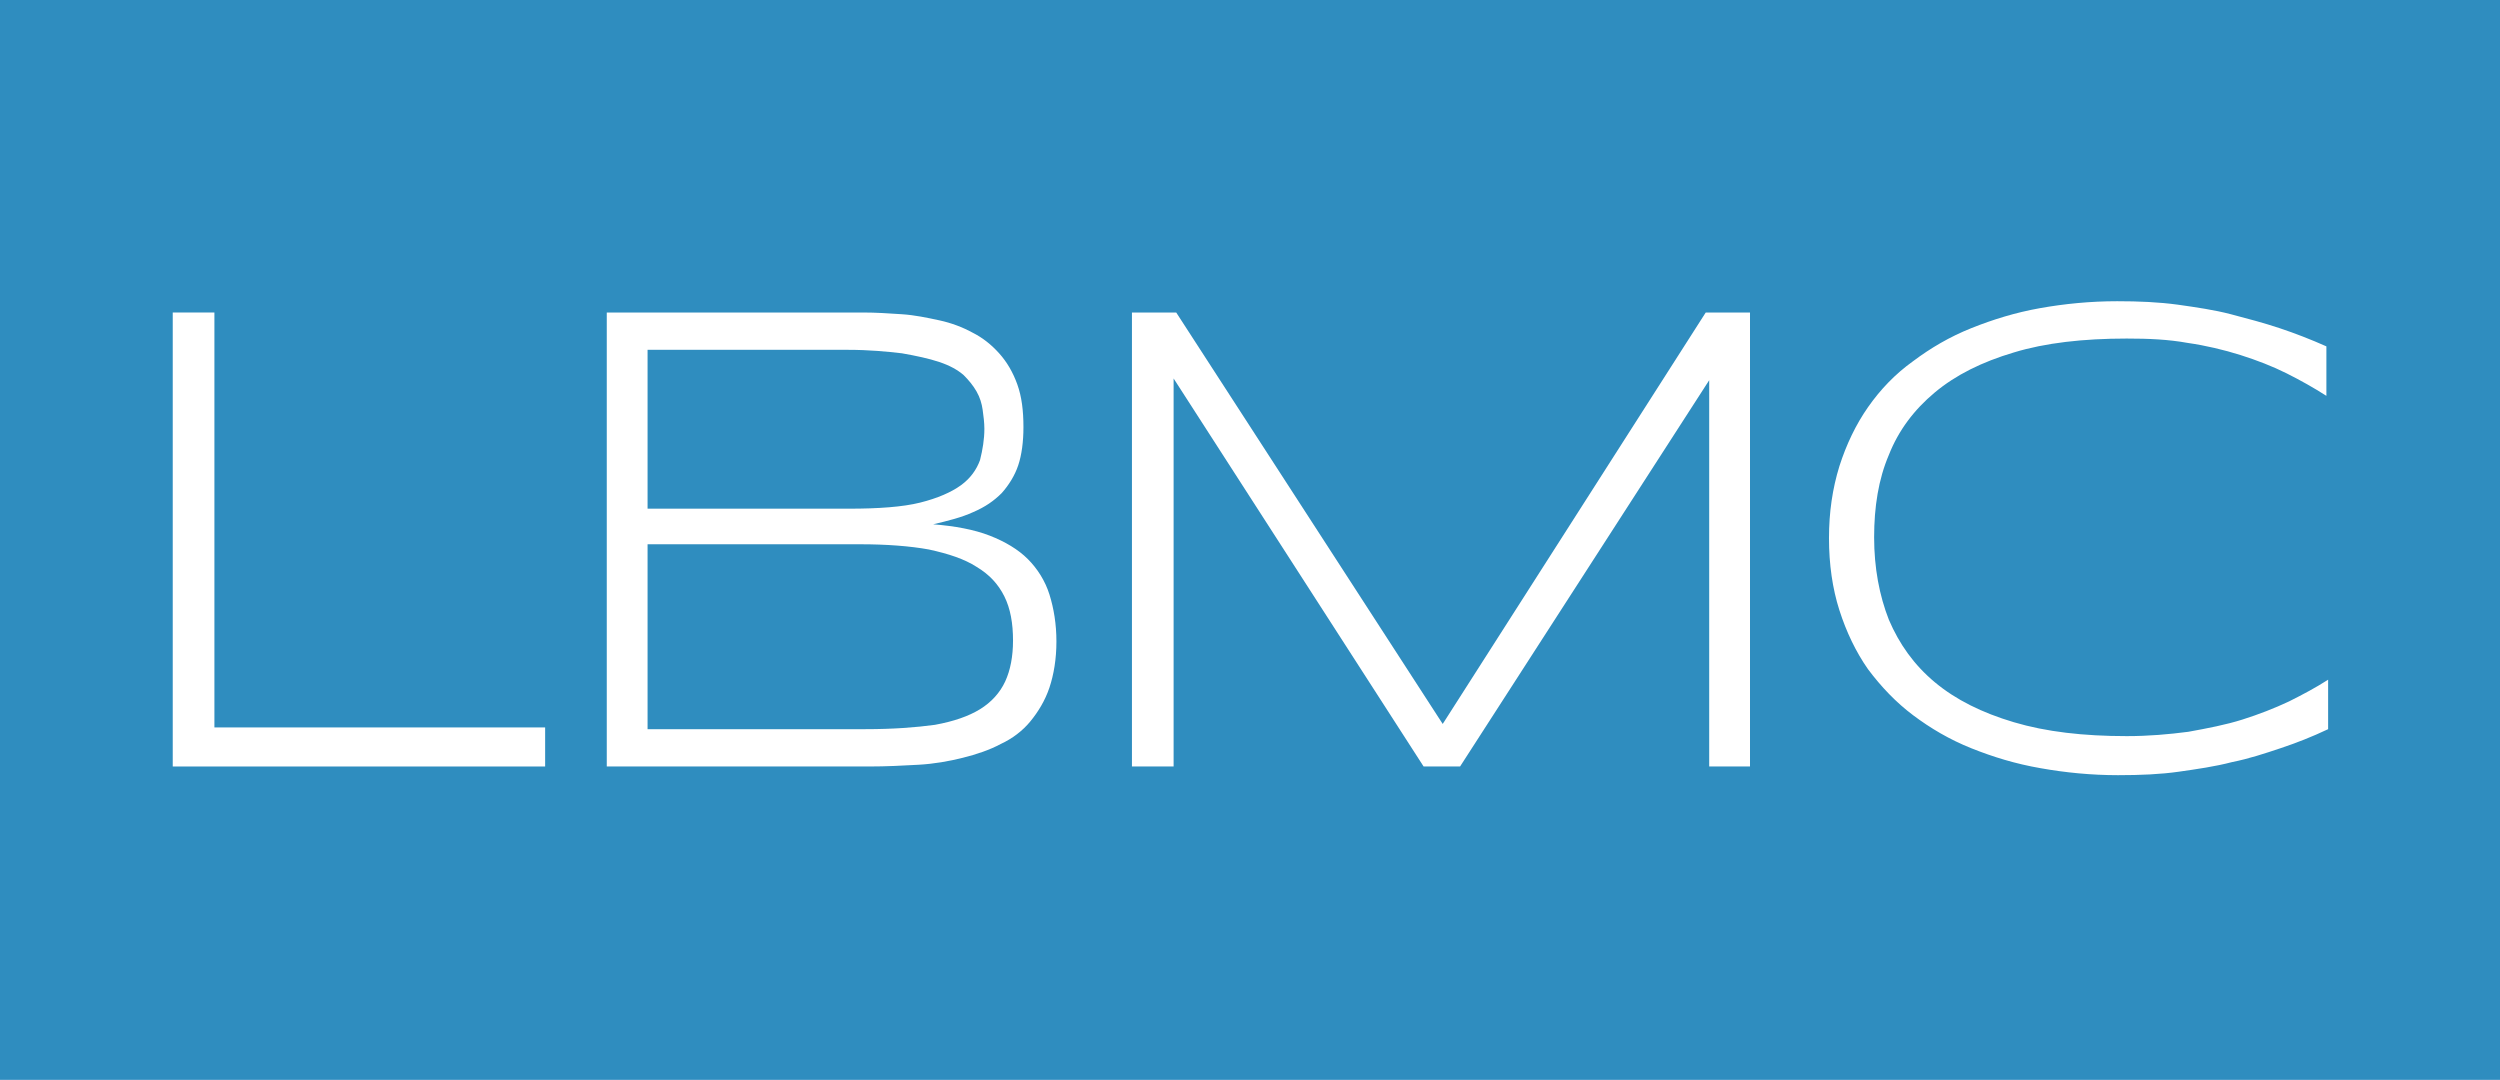
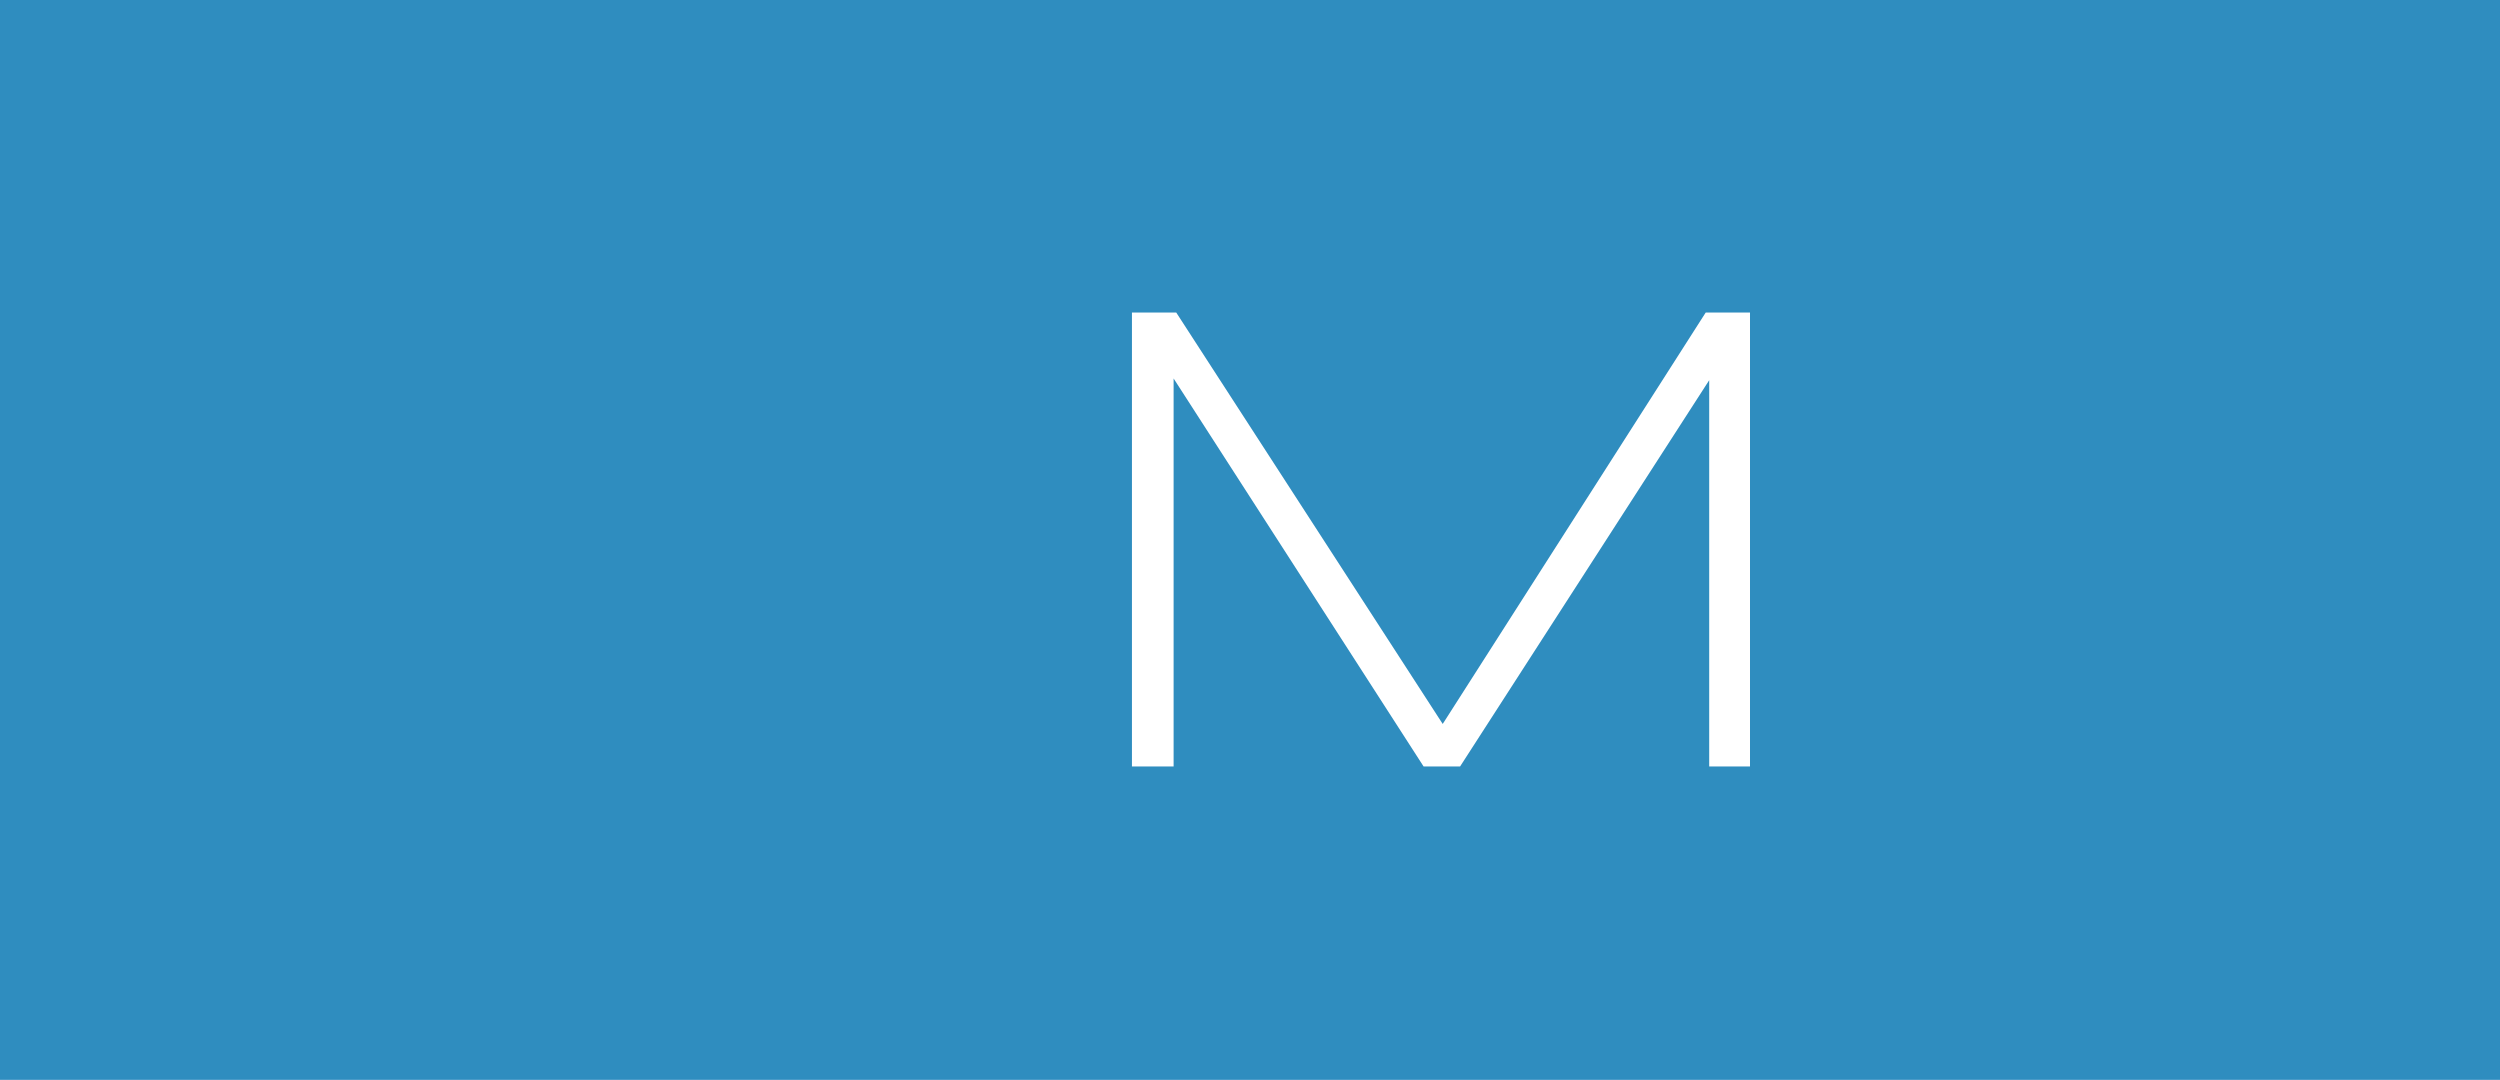
<svg xmlns="http://www.w3.org/2000/svg" version="1.1" id="Layer_1" x="0px" y="0px" viewBox="0 0 288 124.4" style="enable-background:new 0 0 288 124.4;" xml:space="preserve">
  <style type="text/css">
	.st0{fill:#2F8DBF;}
	.st1{fill:#FFFFFF;}
</style>
  <g>
    <polygon class="st0" points="0,124.4 288,124.4 288,0 0,0 0,124.4  " />
-     <polygon class="st1" points="19.9,88.3 19.9,36 24.7,36 24.7,83.8 62.8,83.8 62.8,88.3 19.9,88.3  " />
-     <path class="st1" d="M121.7,73.9c0,2-0.3,3.8-0.8,5.3c-0.5,1.5-1.3,2.8-2.2,3.9s-2.1,2-3.4,2.6c-1.3,0.7-2.8,1.2-4.4,1.6   c-1.6,0.4-3.3,0.7-5.1,0.8c-1.8,0.1-3.7,0.2-5.7,0.2H69.9V36h29.5c1.5,0,3,0.1,4.5,0.2c1.5,0.1,2.9,0.4,4.3,0.7   c1.4,0.3,2.7,0.8,3.8,1.4c1.2,0.6,2.2,1.4,3.1,2.4c0.9,1,1.6,2.2,2.1,3.6c0.5,1.4,0.7,3,0.7,4.9c0,1.7-0.2,3.2-0.6,4.4   c-0.4,1.2-1.1,2.3-1.9,3.2c-0.9,0.9-1.9,1.6-3.3,2.2c-1.3,0.6-2.9,1-4.6,1.4c2.5,0.2,4.7,0.6,6.5,1.3c1.8,0.7,3.3,1.6,4.4,2.7   c1.1,1.1,2,2.5,2.5,4.1C121.4,70.1,121.7,71.9,121.7,73.9 M113.4,49.4c0-0.7-0.1-1.5-0.2-2.2c-0.1-0.7-0.3-1.4-0.7-2.1   c-0.4-0.7-0.9-1.3-1.5-1.9c-0.7-0.6-1.6-1.1-2.8-1.5c-1.2-0.4-2.6-0.7-4.3-1c-1.7-0.2-3.8-0.4-6.2-0.4H74.6v18.3h23.2   c3.4,0,6.2-0.2,8.2-0.7c2-0.5,3.6-1.2,4.7-2c1.1-0.8,1.8-1.8,2.2-2.9C113.2,51.8,113.4,50.6,113.4,49.4 M116.7,73.8   c0-2-0.3-3.7-1-5.1c-0.7-1.4-1.7-2.5-3.2-3.4c-1.4-0.9-3.2-1.5-5.5-2c-2.2-0.4-4.9-0.6-7.9-0.6H74.6V84h25.1c3.2,0,5.8-0.2,8-0.5   c2.2-0.4,3.9-1,5.2-1.8c1.3-0.8,2.3-1.9,2.9-3.2C116.4,77.2,116.7,75.6,116.7,73.8" />
    <polygon class="st1" points="196.9,88.3 196.9,43.8 168.2,88.3 164,88.3 135.2,43.6 135.2,88.3 130.4,88.3 130.4,36 135.5,36    166.2,83.4 196.5,36 201.6,36 201.6,88.3 196.9,88.3  " />
-     <path class="st1" d="M262.7,86.2c-1.8,0.6-3.6,1.2-5.6,1.6c-1.9,0.5-4,0.8-6.1,1.1c-2.1,0.3-4.4,0.4-7,0.4c-3.1,0-6.1-0.3-8.9-0.8   c-2.9-0.5-5.5-1.3-8-2.3c-2.5-1-4.7-2.3-6.7-3.8c-2-1.5-3.7-3.3-5.2-5.3c-1.4-2-2.5-4.3-3.3-6.8c-0.8-2.5-1.2-5.3-1.2-8.3   c0-3,0.4-5.7,1.2-8.3c0.8-2.5,1.9-4.8,3.3-6.8c1.4-2,3.1-3.8,5.2-5.3c2-1.5,4.2-2.8,6.7-3.8c2.5-1,5.1-1.8,7.9-2.3   c2.8-0.5,5.8-0.8,8.9-0.8c2.5,0,4.8,0.1,7,0.4c2.1,0.3,4.2,0.6,6.1,1.1c1.9,0.5,3.8,1,5.6,1.6c1.8,0.6,3.6,1.3,5.4,2.1v5.7   c-1.4-0.9-3-1.8-4.6-2.6c-1.6-0.8-3.4-1.5-5.3-2.1c-1.9-0.6-4-1.1-6.1-1.4c-2.2-0.4-4.5-0.5-7-0.5c-5,0-9.4,0.5-13,1.6   c-3.7,1.1-6.7,2.6-9.1,4.6c-2.4,2-4.2,4.4-5.3,7.2c-1.2,2.8-1.7,6-1.7,9.5c0,3.5,0.6,6.7,1.7,9.5c1.2,2.8,2.9,5.2,5.3,7.2   c2.4,2,5.4,3.5,9.1,4.6c3.7,1.1,8,1.6,13,1.6c2.5,0,4.8-0.2,7.1-0.5c2.2-0.4,4.3-0.8,6.2-1.4c1.9-0.6,3.7-1.3,5.4-2.1   c1.6-0.8,3.1-1.6,4.5-2.5v5.7C266.3,84.9,264.5,85.6,262.7,86.2" />
  </g>
</svg>